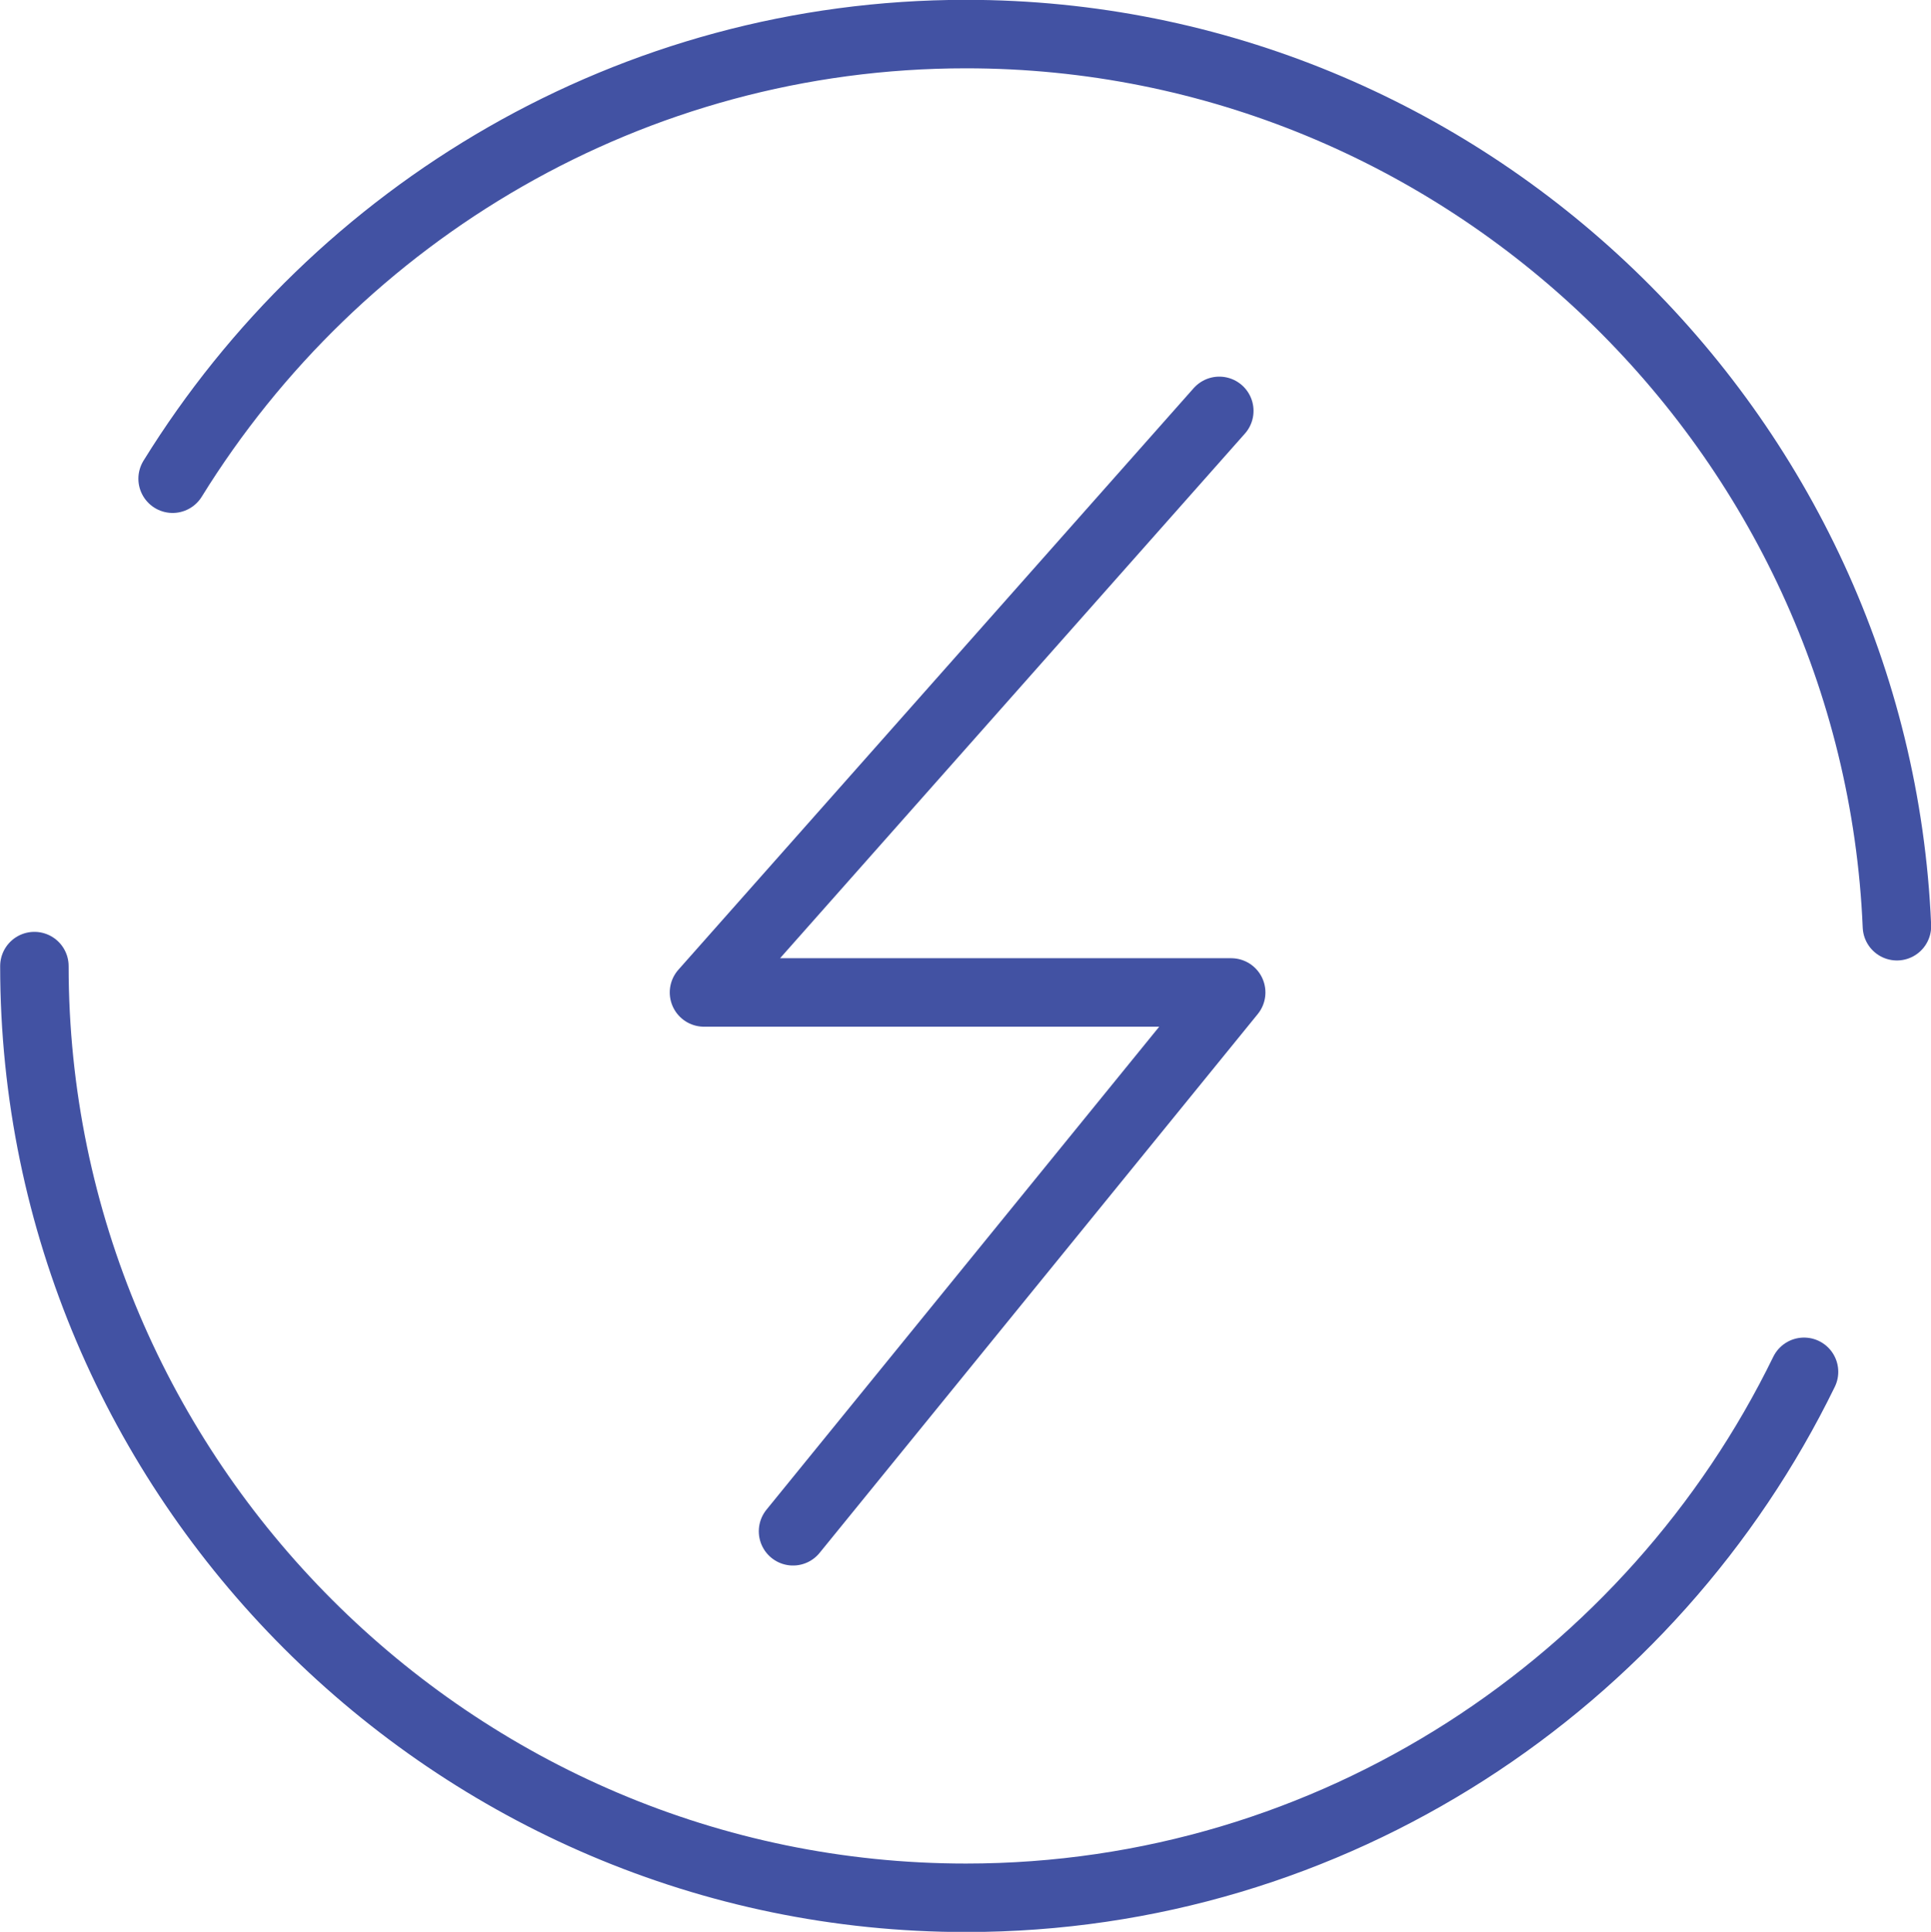
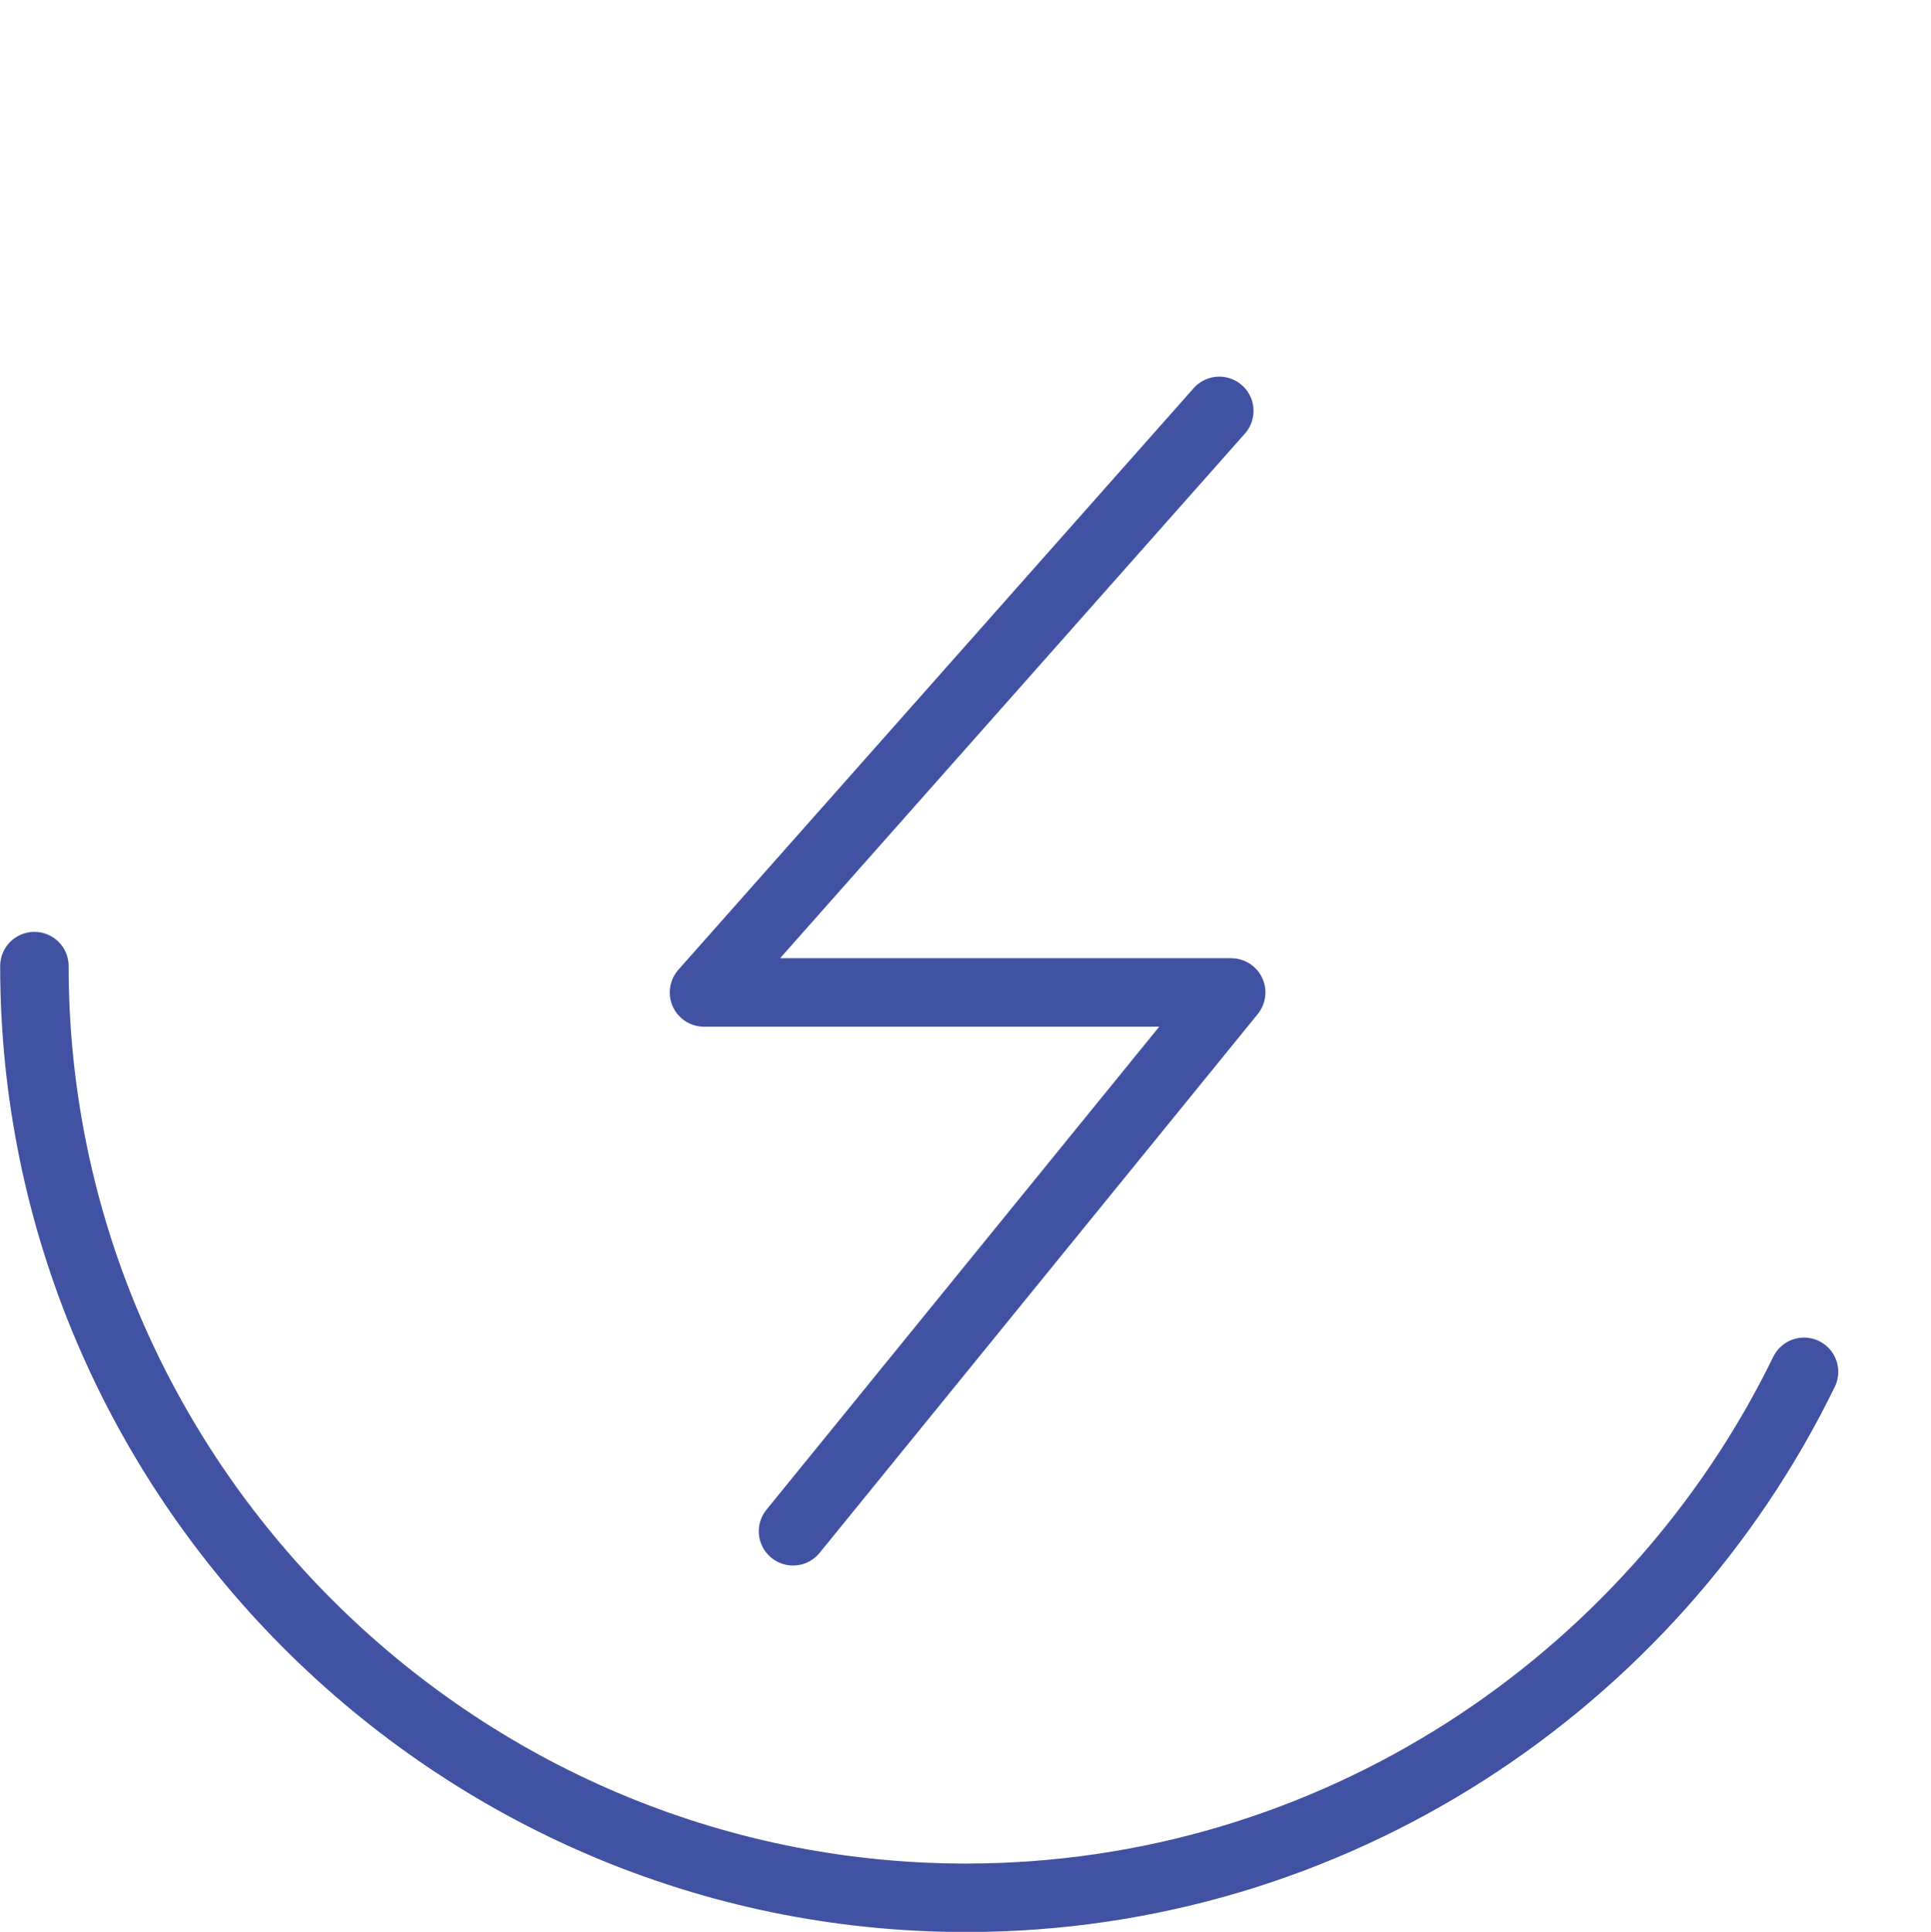
<svg xmlns="http://www.w3.org/2000/svg" xmlns:xlink="http://www.w3.org/1999/xlink" id="Layer_2" viewBox="0 0 60.07 60.09">
  <defs>
    <style>.cls-1{stroke:url(#linear-gradient-3);}.cls-1,.cls-2,.cls-3{fill:none;stroke-linecap:round;stroke-linejoin:round;stroke-width:2.13px;}.cls-2{stroke:url(#linear-gradient-2);}.cls-3{stroke:url(#linear-gradient);}</style>
    <linearGradient id="linear-gradient" x1="4.31" y1="14.94" x2="60.07" y2="14.94" gradientUnits="userSpaceOnUse">
      <stop offset="0" stop-color="#4252a3" />
      <stop offset="1" stop-color="#4252a3" />
    </linearGradient>
    <linearGradient id="linear-gradient-2" x1="0" y1="44.54" x2="57.18" y2="44.54" xlink:href="#linear-gradient" />
    <linearGradient id="linear-gradient-3" x1="20.83" y1="30.2" x2="39.36" y2="30.2" xlink:href="#linear-gradient" />
  </defs>
  <g id="Layer_1-2">
-     <path class="cls-3" d="m5.37,14.89C10.49,6.61,19.65,1.06,30.05,1.06h0c15.53,0,28.31,12.38,28.96,27.75" />
-     <path class="cls-2" d="m56.12,42.67c-4.71,9.66-14.65,16.36-26.07,16.36h0c-15.94,0-28.98-13.04-28.98-28.98h0" />
+     <path class="cls-2" d="m56.12,42.67c-4.71,9.66-14.65,16.36-26.07,16.36h0c-15.94,0-28.98-13.04-28.98-28.98" />
    <polyline class="cls-1" points="37.93 12.78 21.9 30.87 38.3 30.87 24.67 47.63" />
  </g>
</svg>